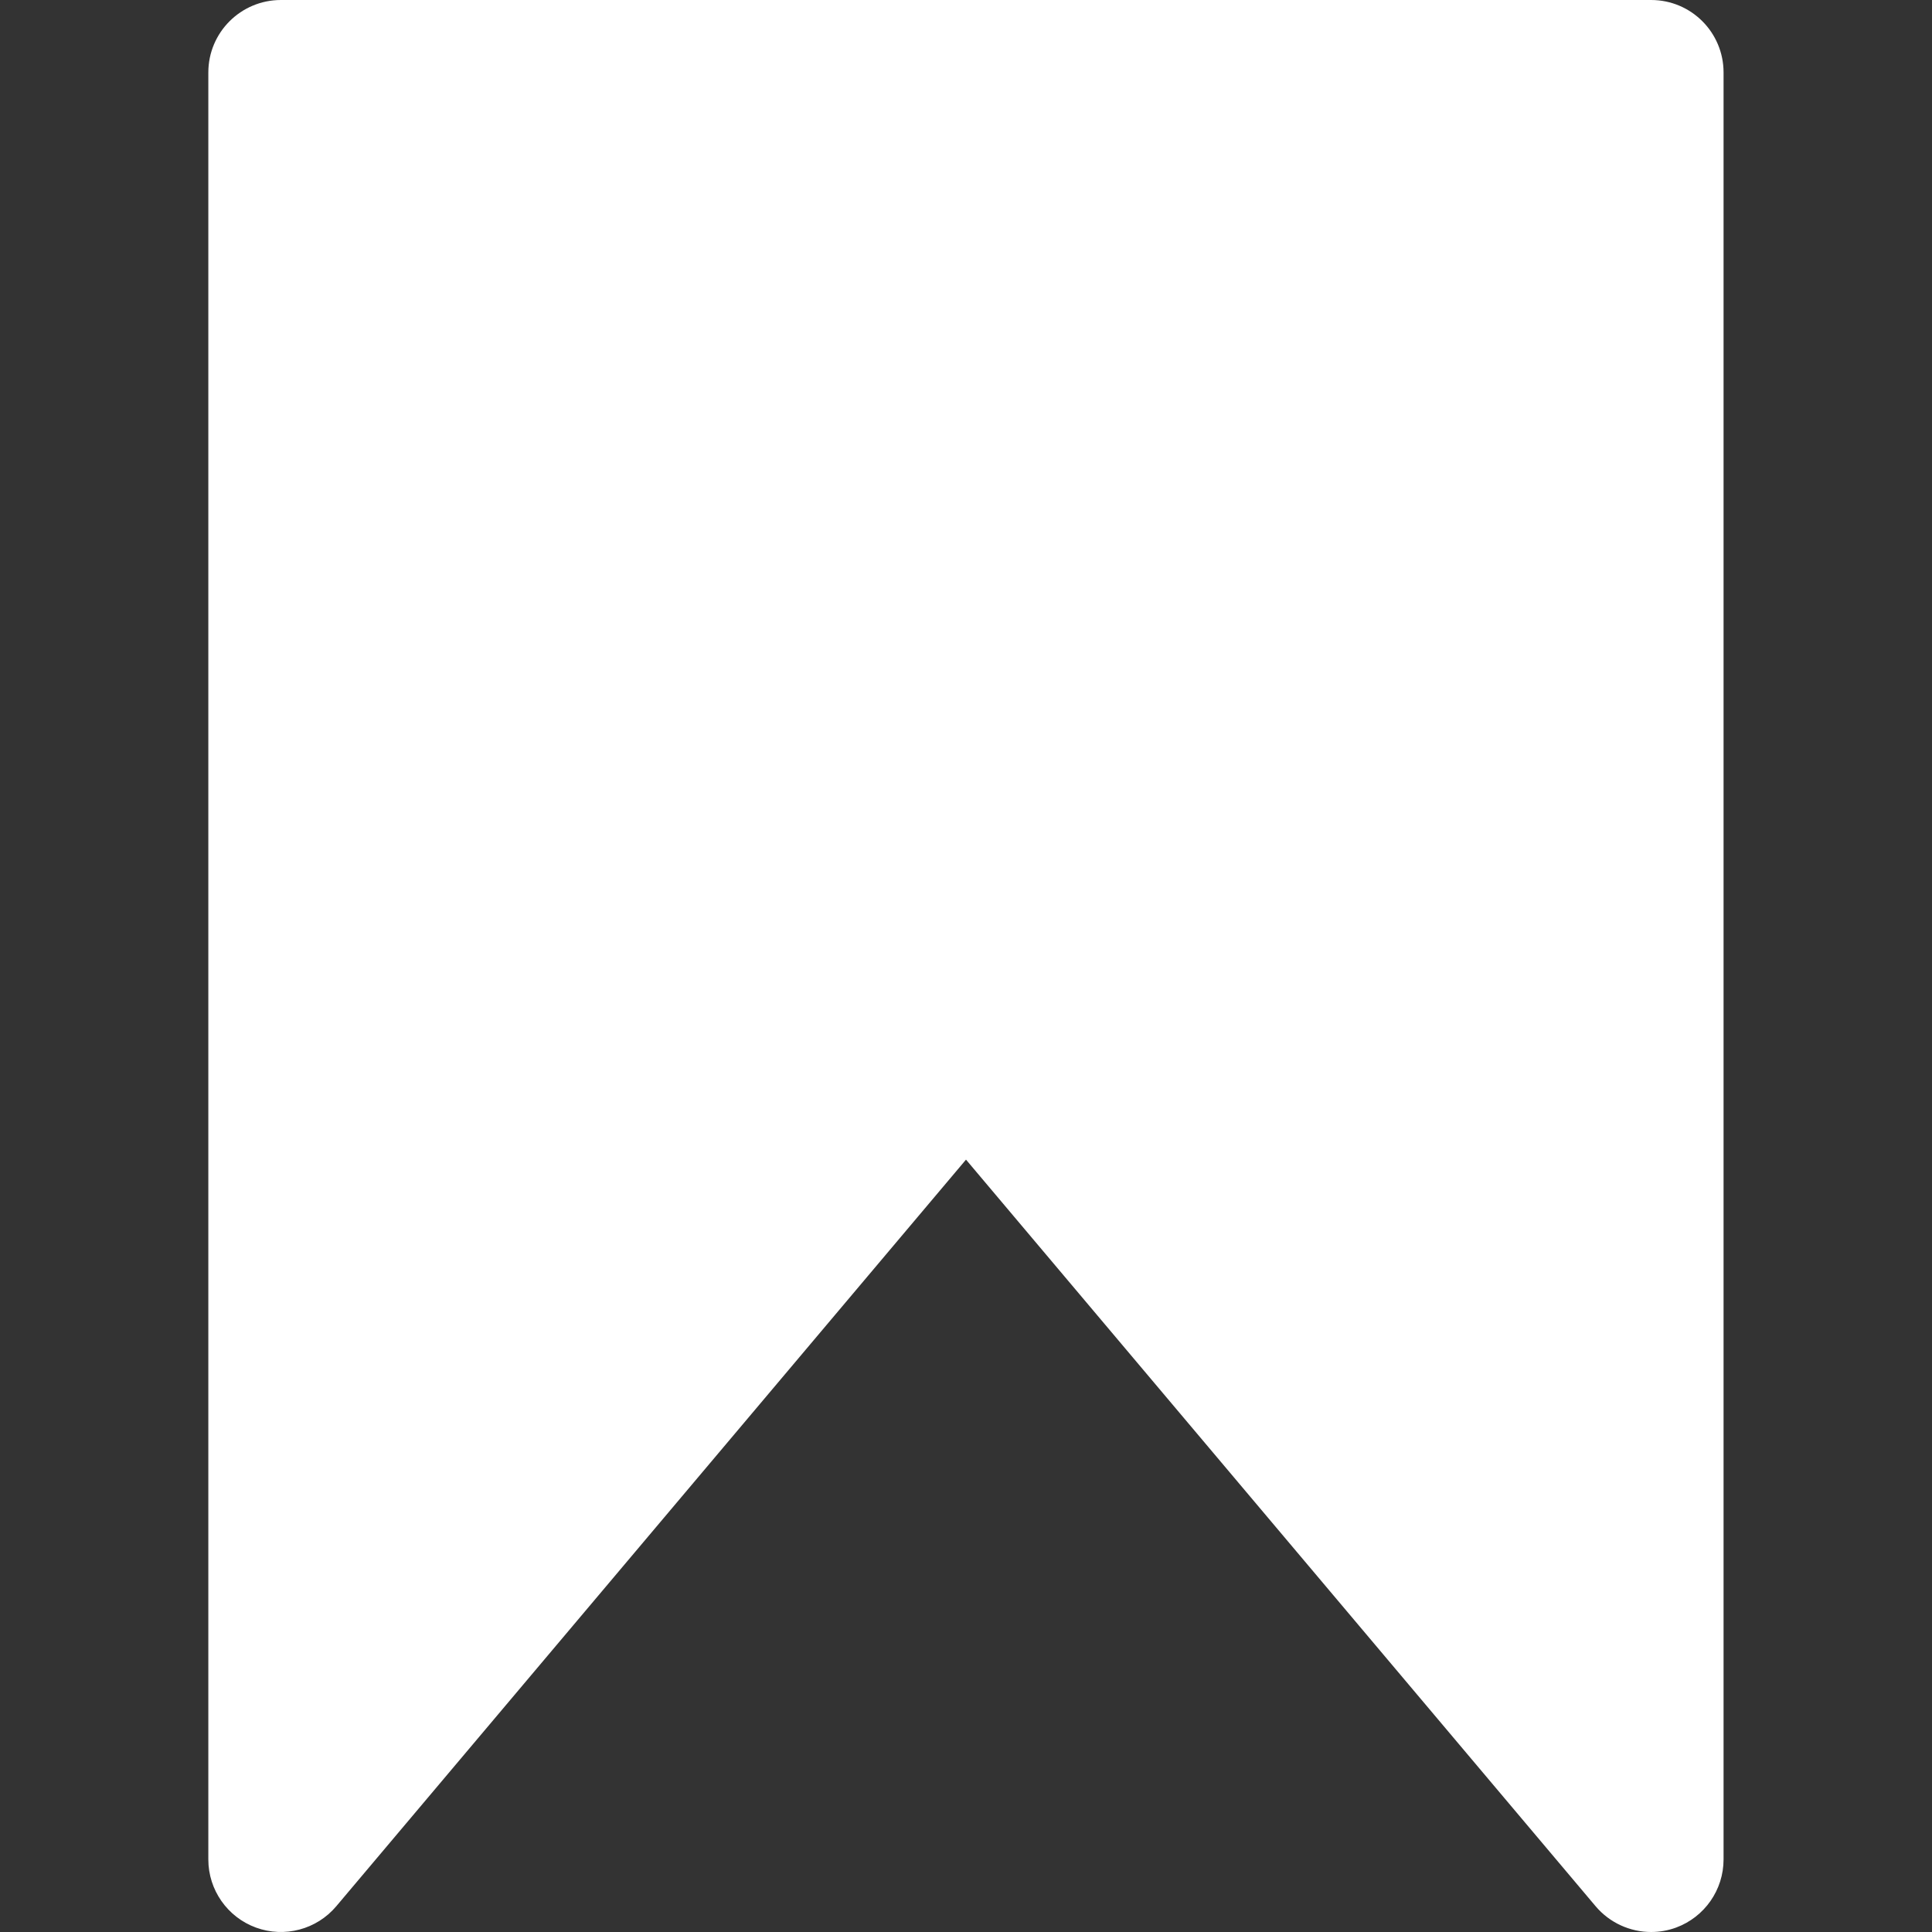
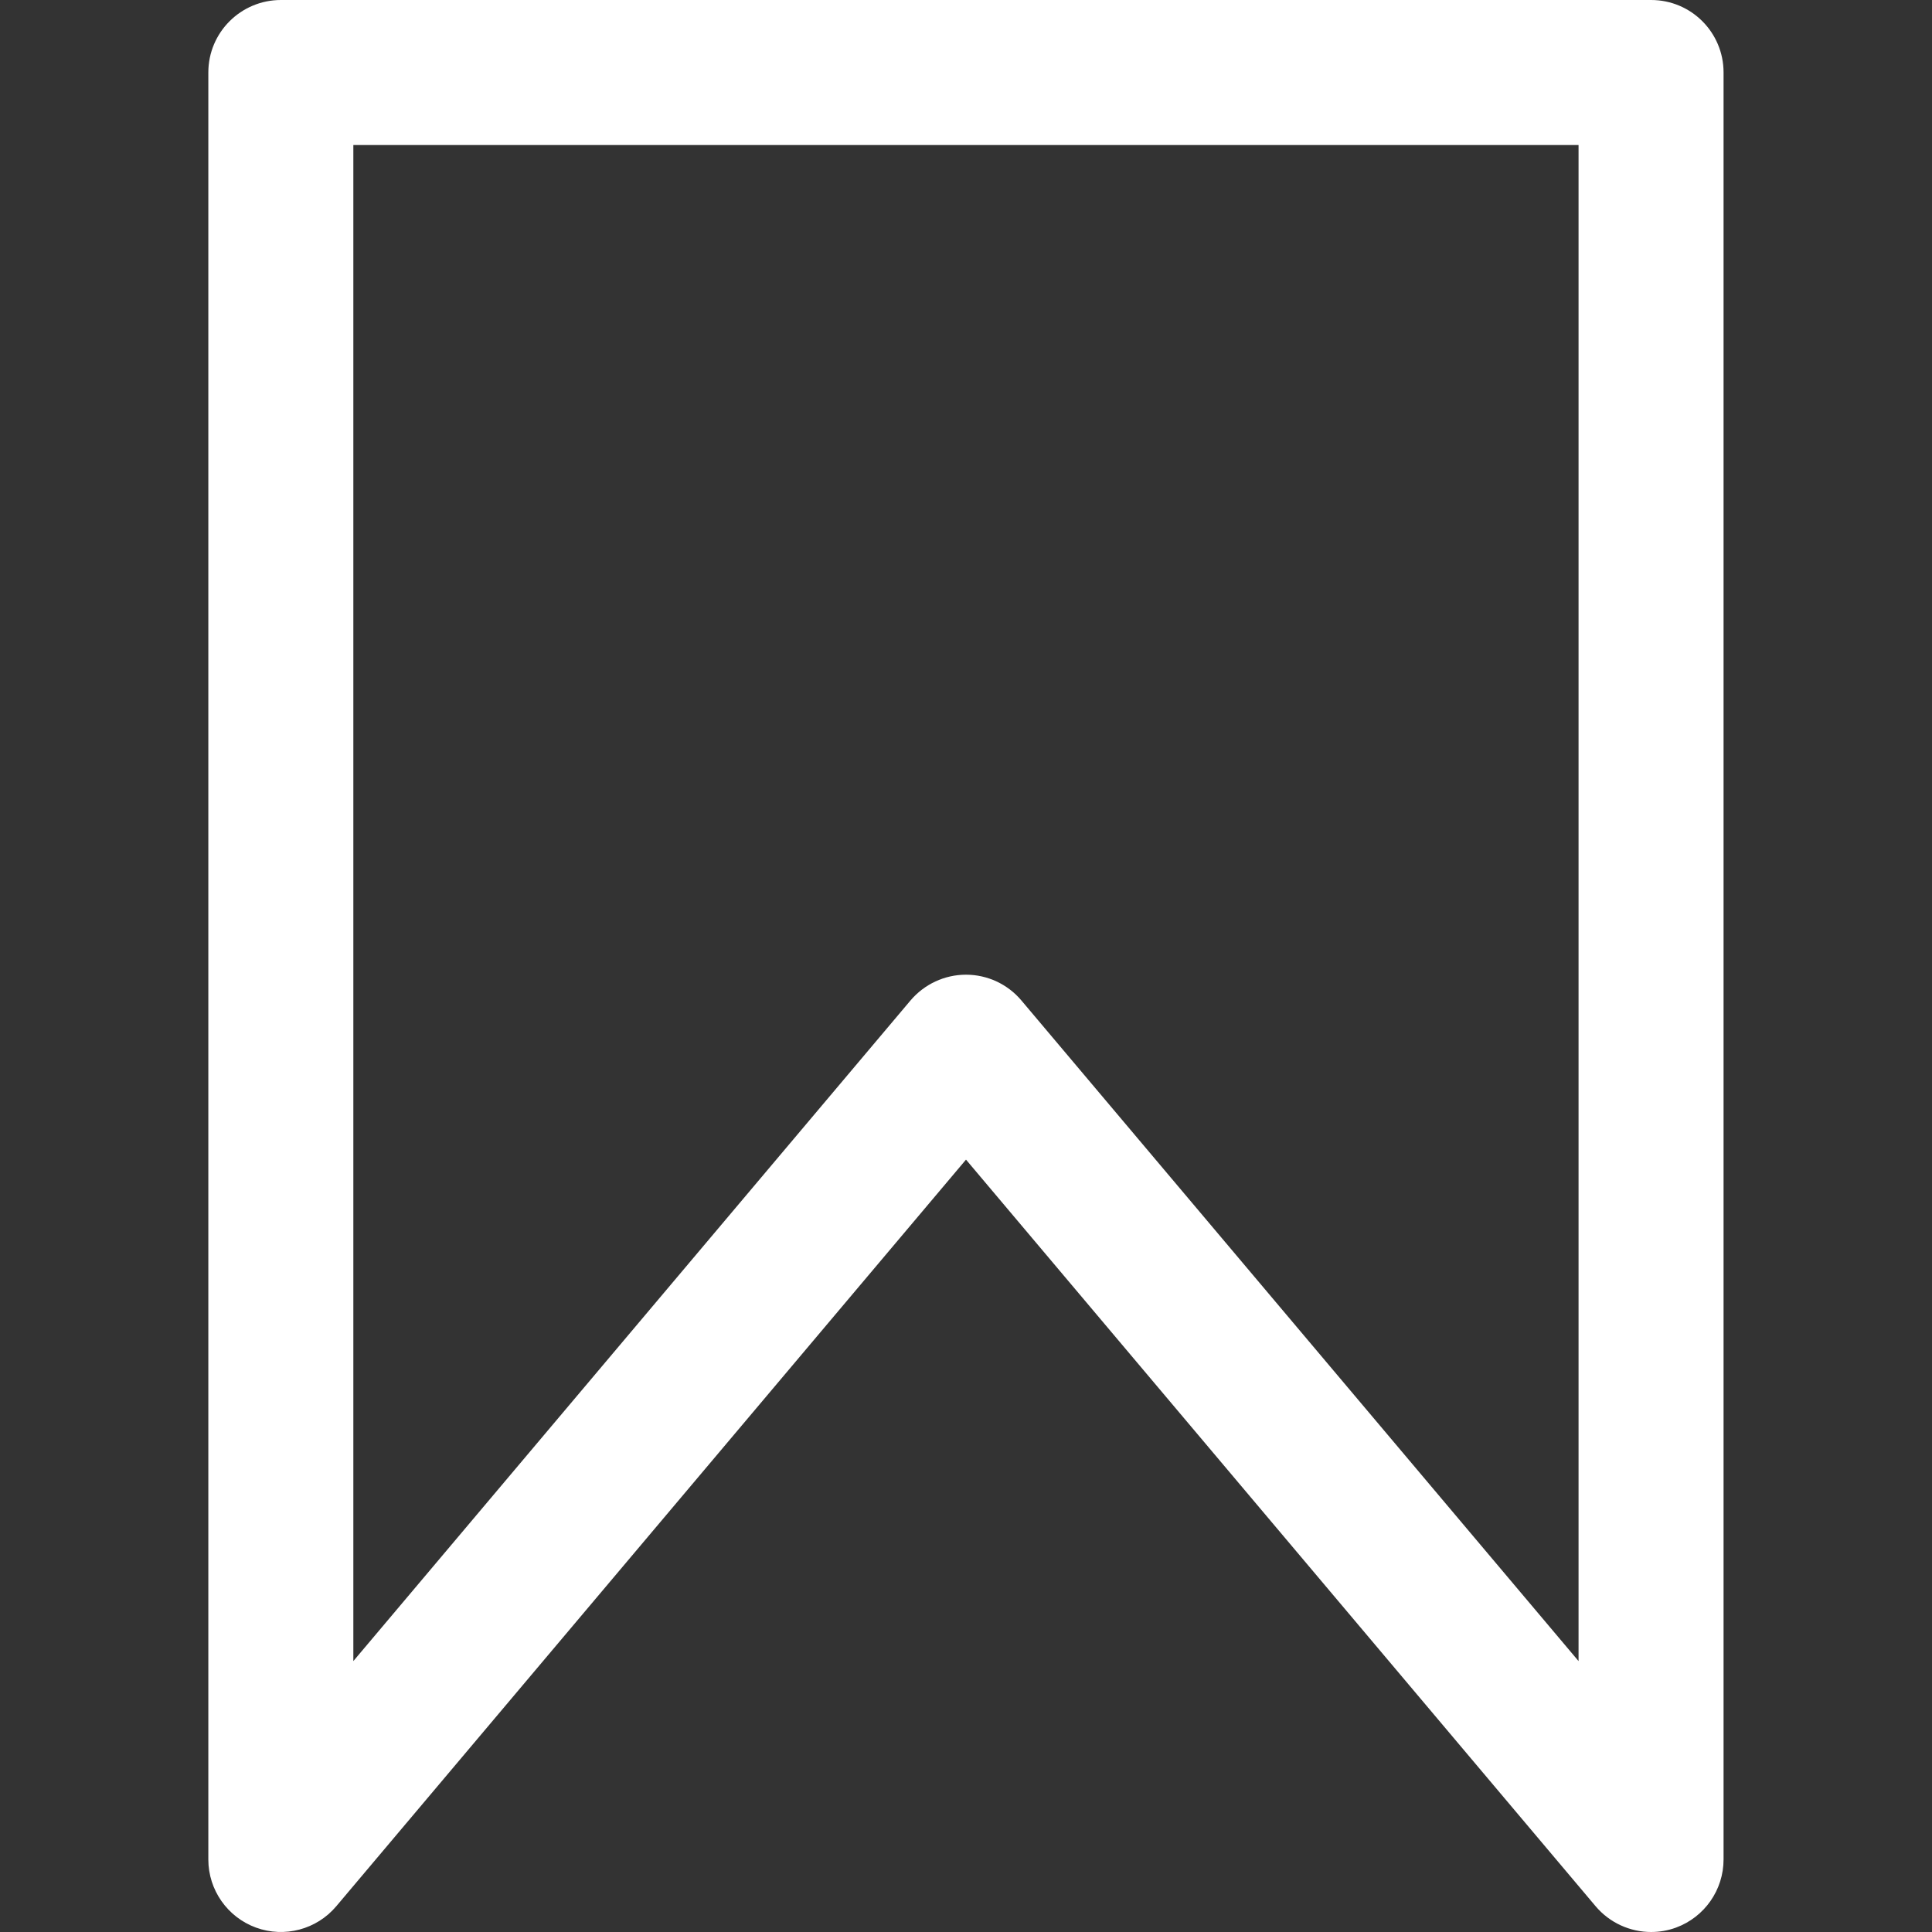
<svg xmlns="http://www.w3.org/2000/svg" width="18" height="18" viewBox="0 0 18 18" fill="none">
  <rect x="0" y="0" width="18" height="18" fill="#333333" stroke="none" />
  <g clip-path="url(#clip0)">
    <path d="M15.383 18C15.188 18 14.997 17.915 14.866 17.76L9 10.804L3.133 17.76C2.95 17.977 2.651 18.056 2.385 17.959C2.119 17.862 1.941 17.608 1.941 17.325V0.675C1.941 0.302 2.244 0 2.617 0H15.383C15.756 0 16.058 0.302 16.058 0.675V17.324C16.058 17.608 15.881 17.861 15.615 17.959C15.539 17.987 15.46 18 15.383 18ZM9 9.081C9.199 9.081 9.388 9.169 9.516 9.321L14.707 15.476V1.351H3.292V15.476L8.483 9.321C8.612 9.169 8.801 9.081 9 9.081Z" fill="white" />
-     <path d="M2.5 17V1H15.5V17L9 10L2.5 17Z" fill="white" />
  </g>
  <defs>
    <clipPath id="clip0">
      <rect width="18" height="18" fill="white" />
    </clipPath>
  </defs>
</svg>